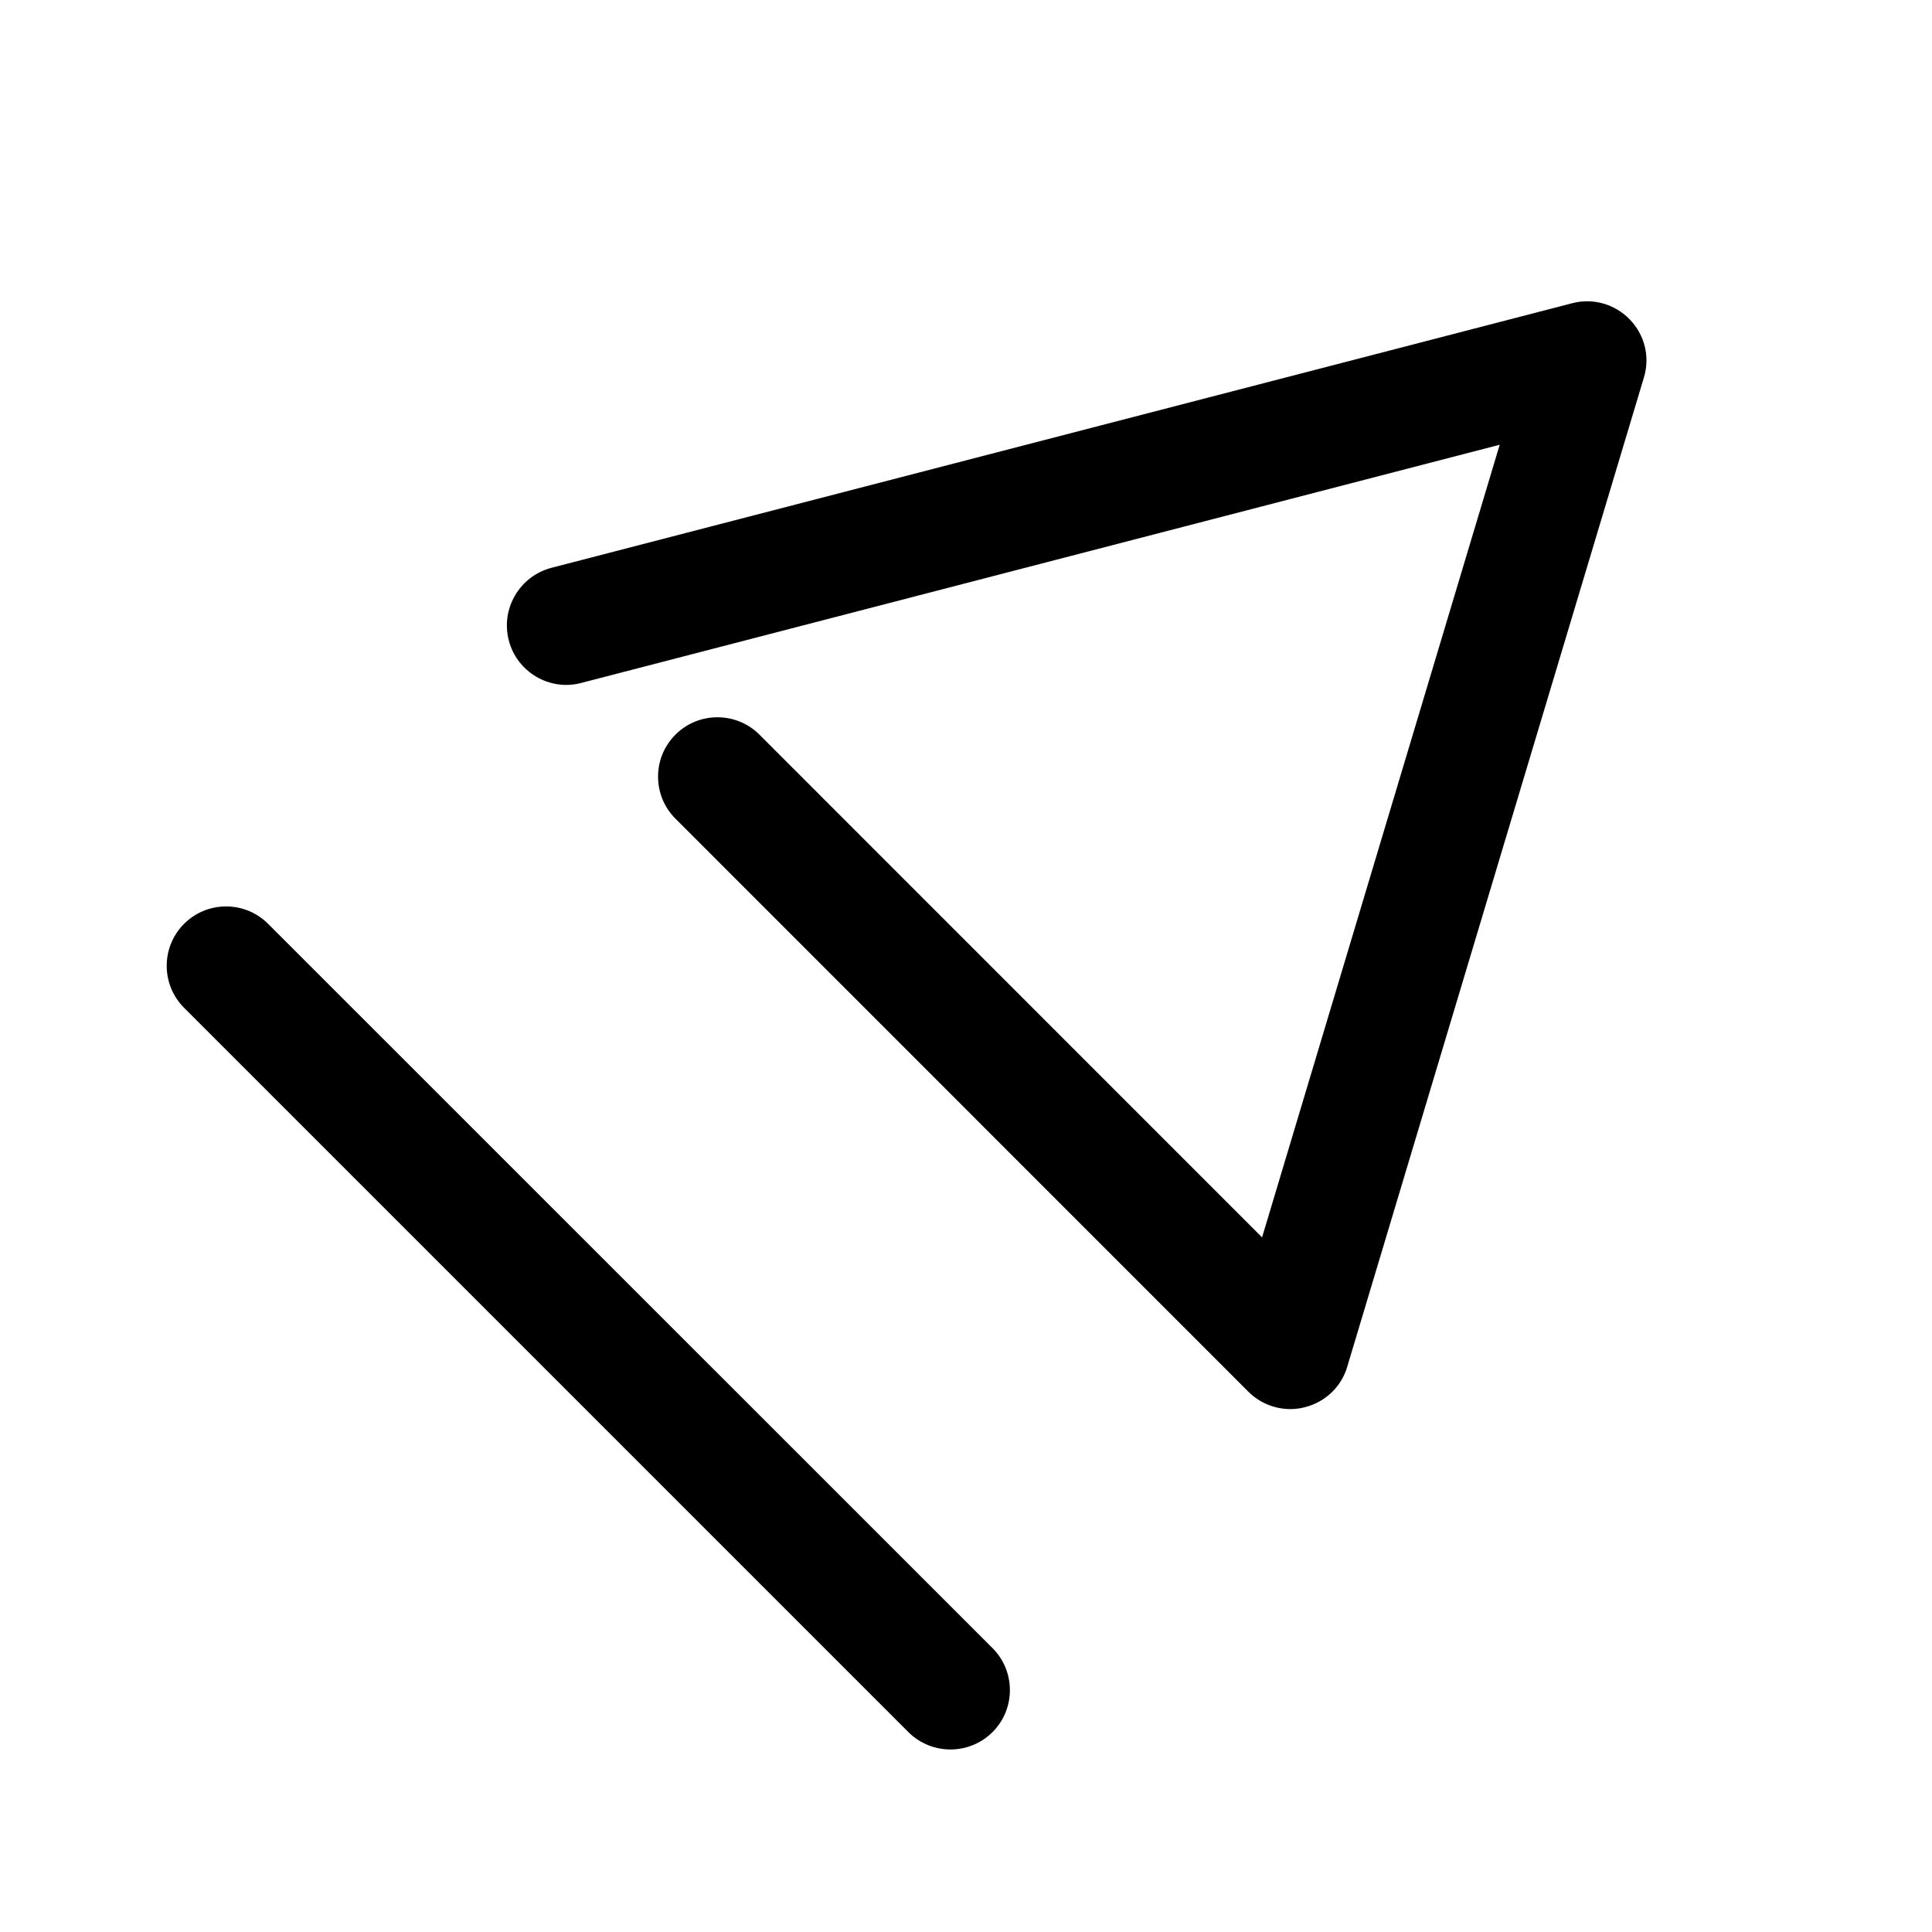
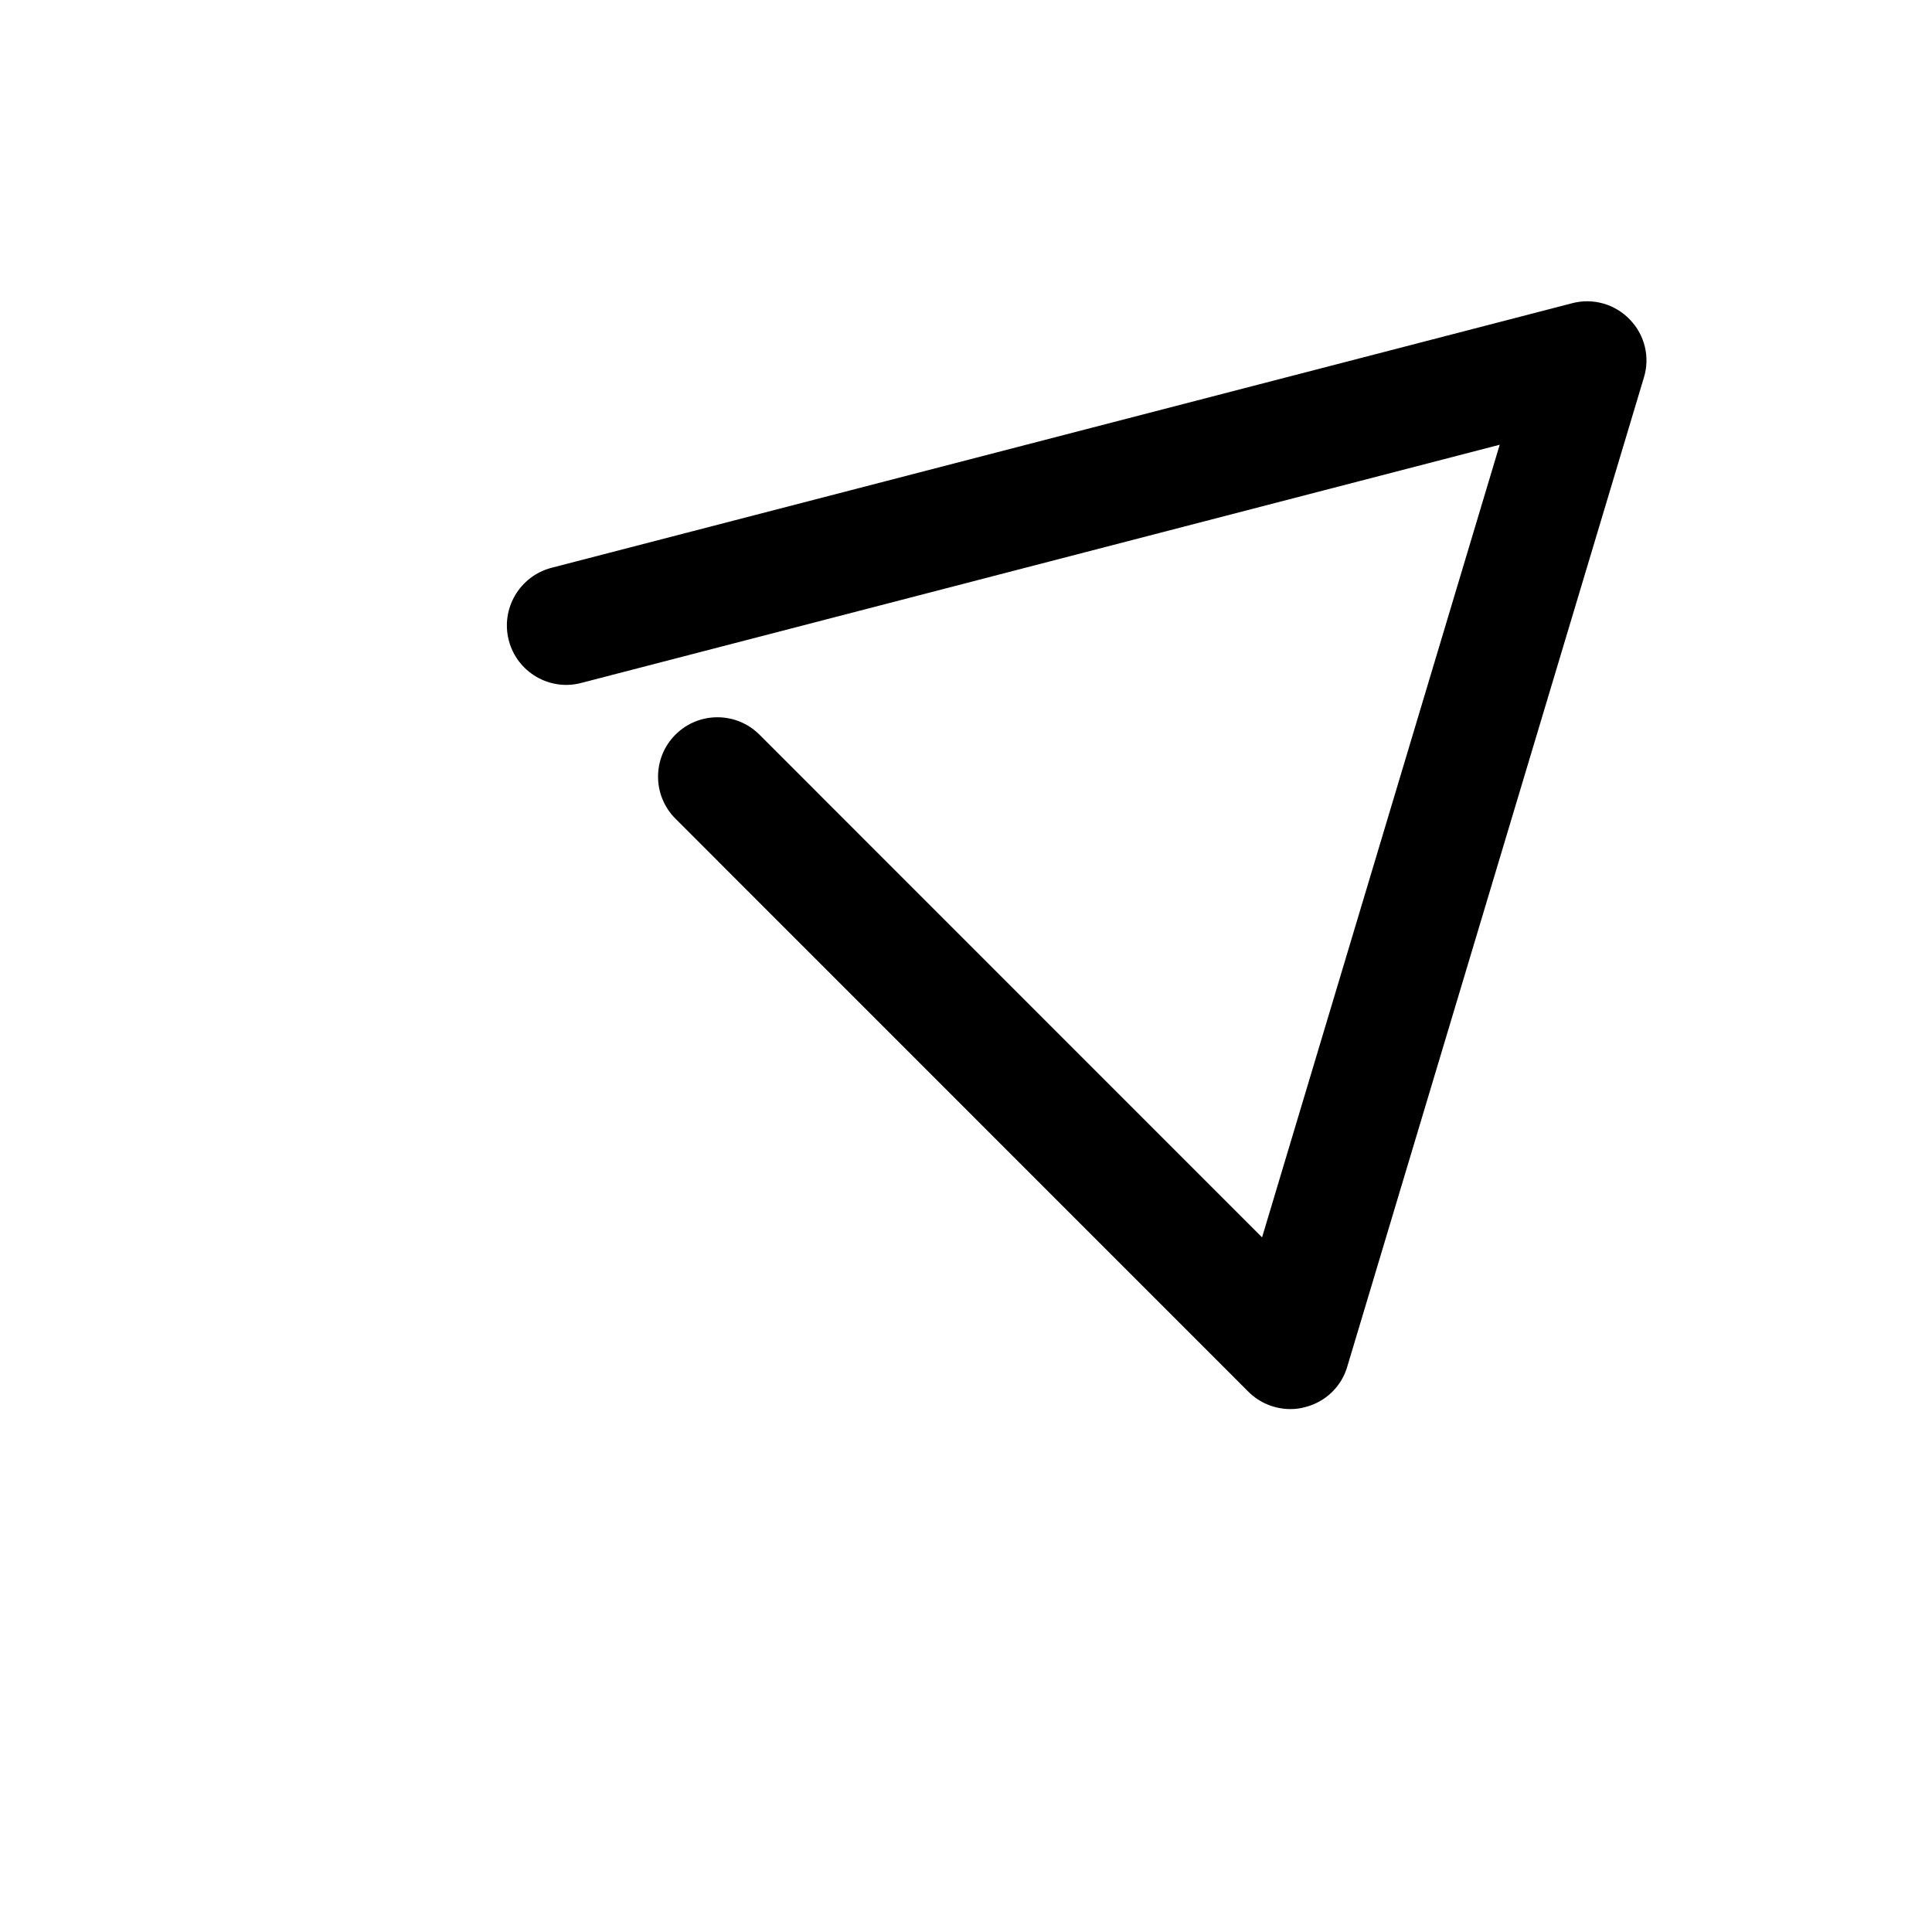
<svg xmlns="http://www.w3.org/2000/svg" fill="#000000" width="800px" height="800px" version="1.1" viewBox="144 144 512 512">
  <g>
    <path d="m575.95 228.7c-3.969-4.125-9.793-5.793-15.305-4.344l-270.51 70.121c-8.406 2.207-13.477 10.801-11.305 19.211 2.172 8.438 10.832 13.508 19.176 11.305l243.43-63.133-62.977 210.06-133.2-133.23c-6.141-6.141-16.121-6.141-22.262 0-6.141 6.141-6.141 16.121 0 22.262l151.84 151.87c2.992 2.992 7.023 4.598 11.148 4.598 1.289 0 2.582-0.156 3.84-0.504 5.383-1.355 9.668-5.414 11.211-10.738l78.594-262.07c1.703-5.422 0.254-11.34-3.684-15.402z" />
-     <path d="m395.88 607.63c4.031 0 8.062-1.543 11.148-4.598 6.141-6.141 6.141-16.121 0-22.262l-191.98-191.95c-6.141-6.141-16.121-6.141-22.262 0-6.141 6.141-6.141 16.121 0 22.262l191.95 191.95c3.082 3.055 7.113 4.598 11.145 4.598z" />
  </g>
</svg>